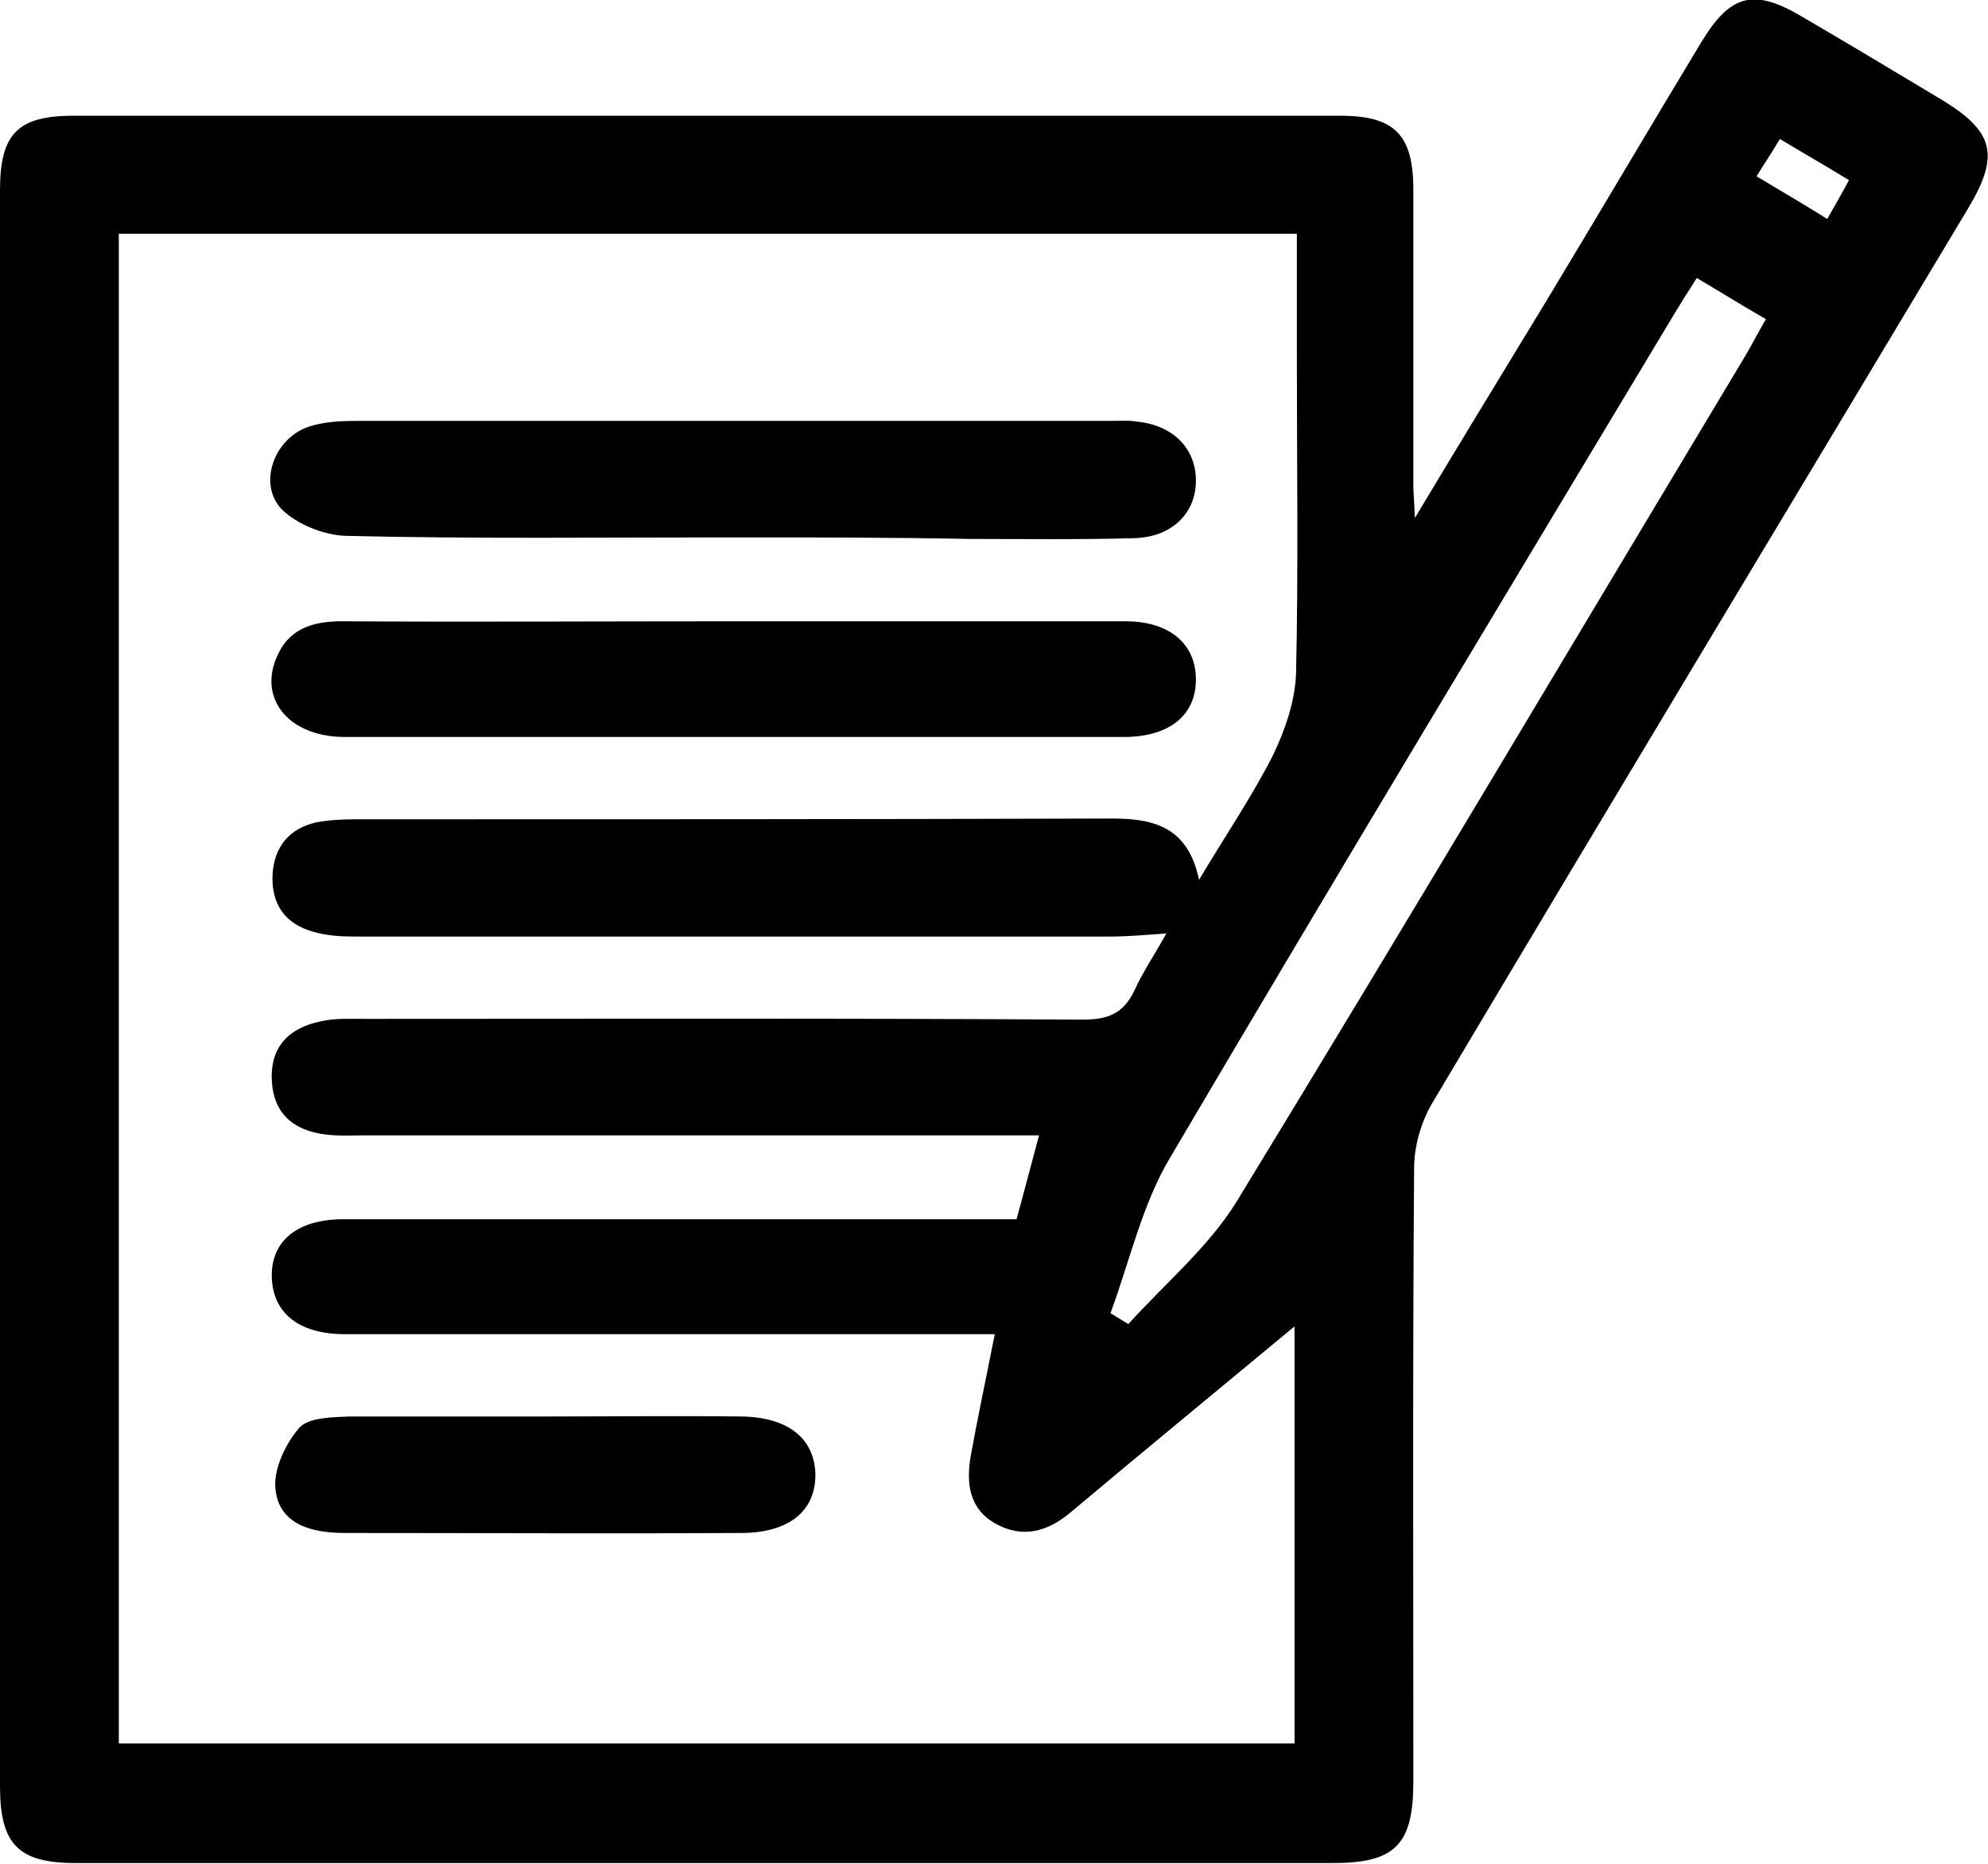
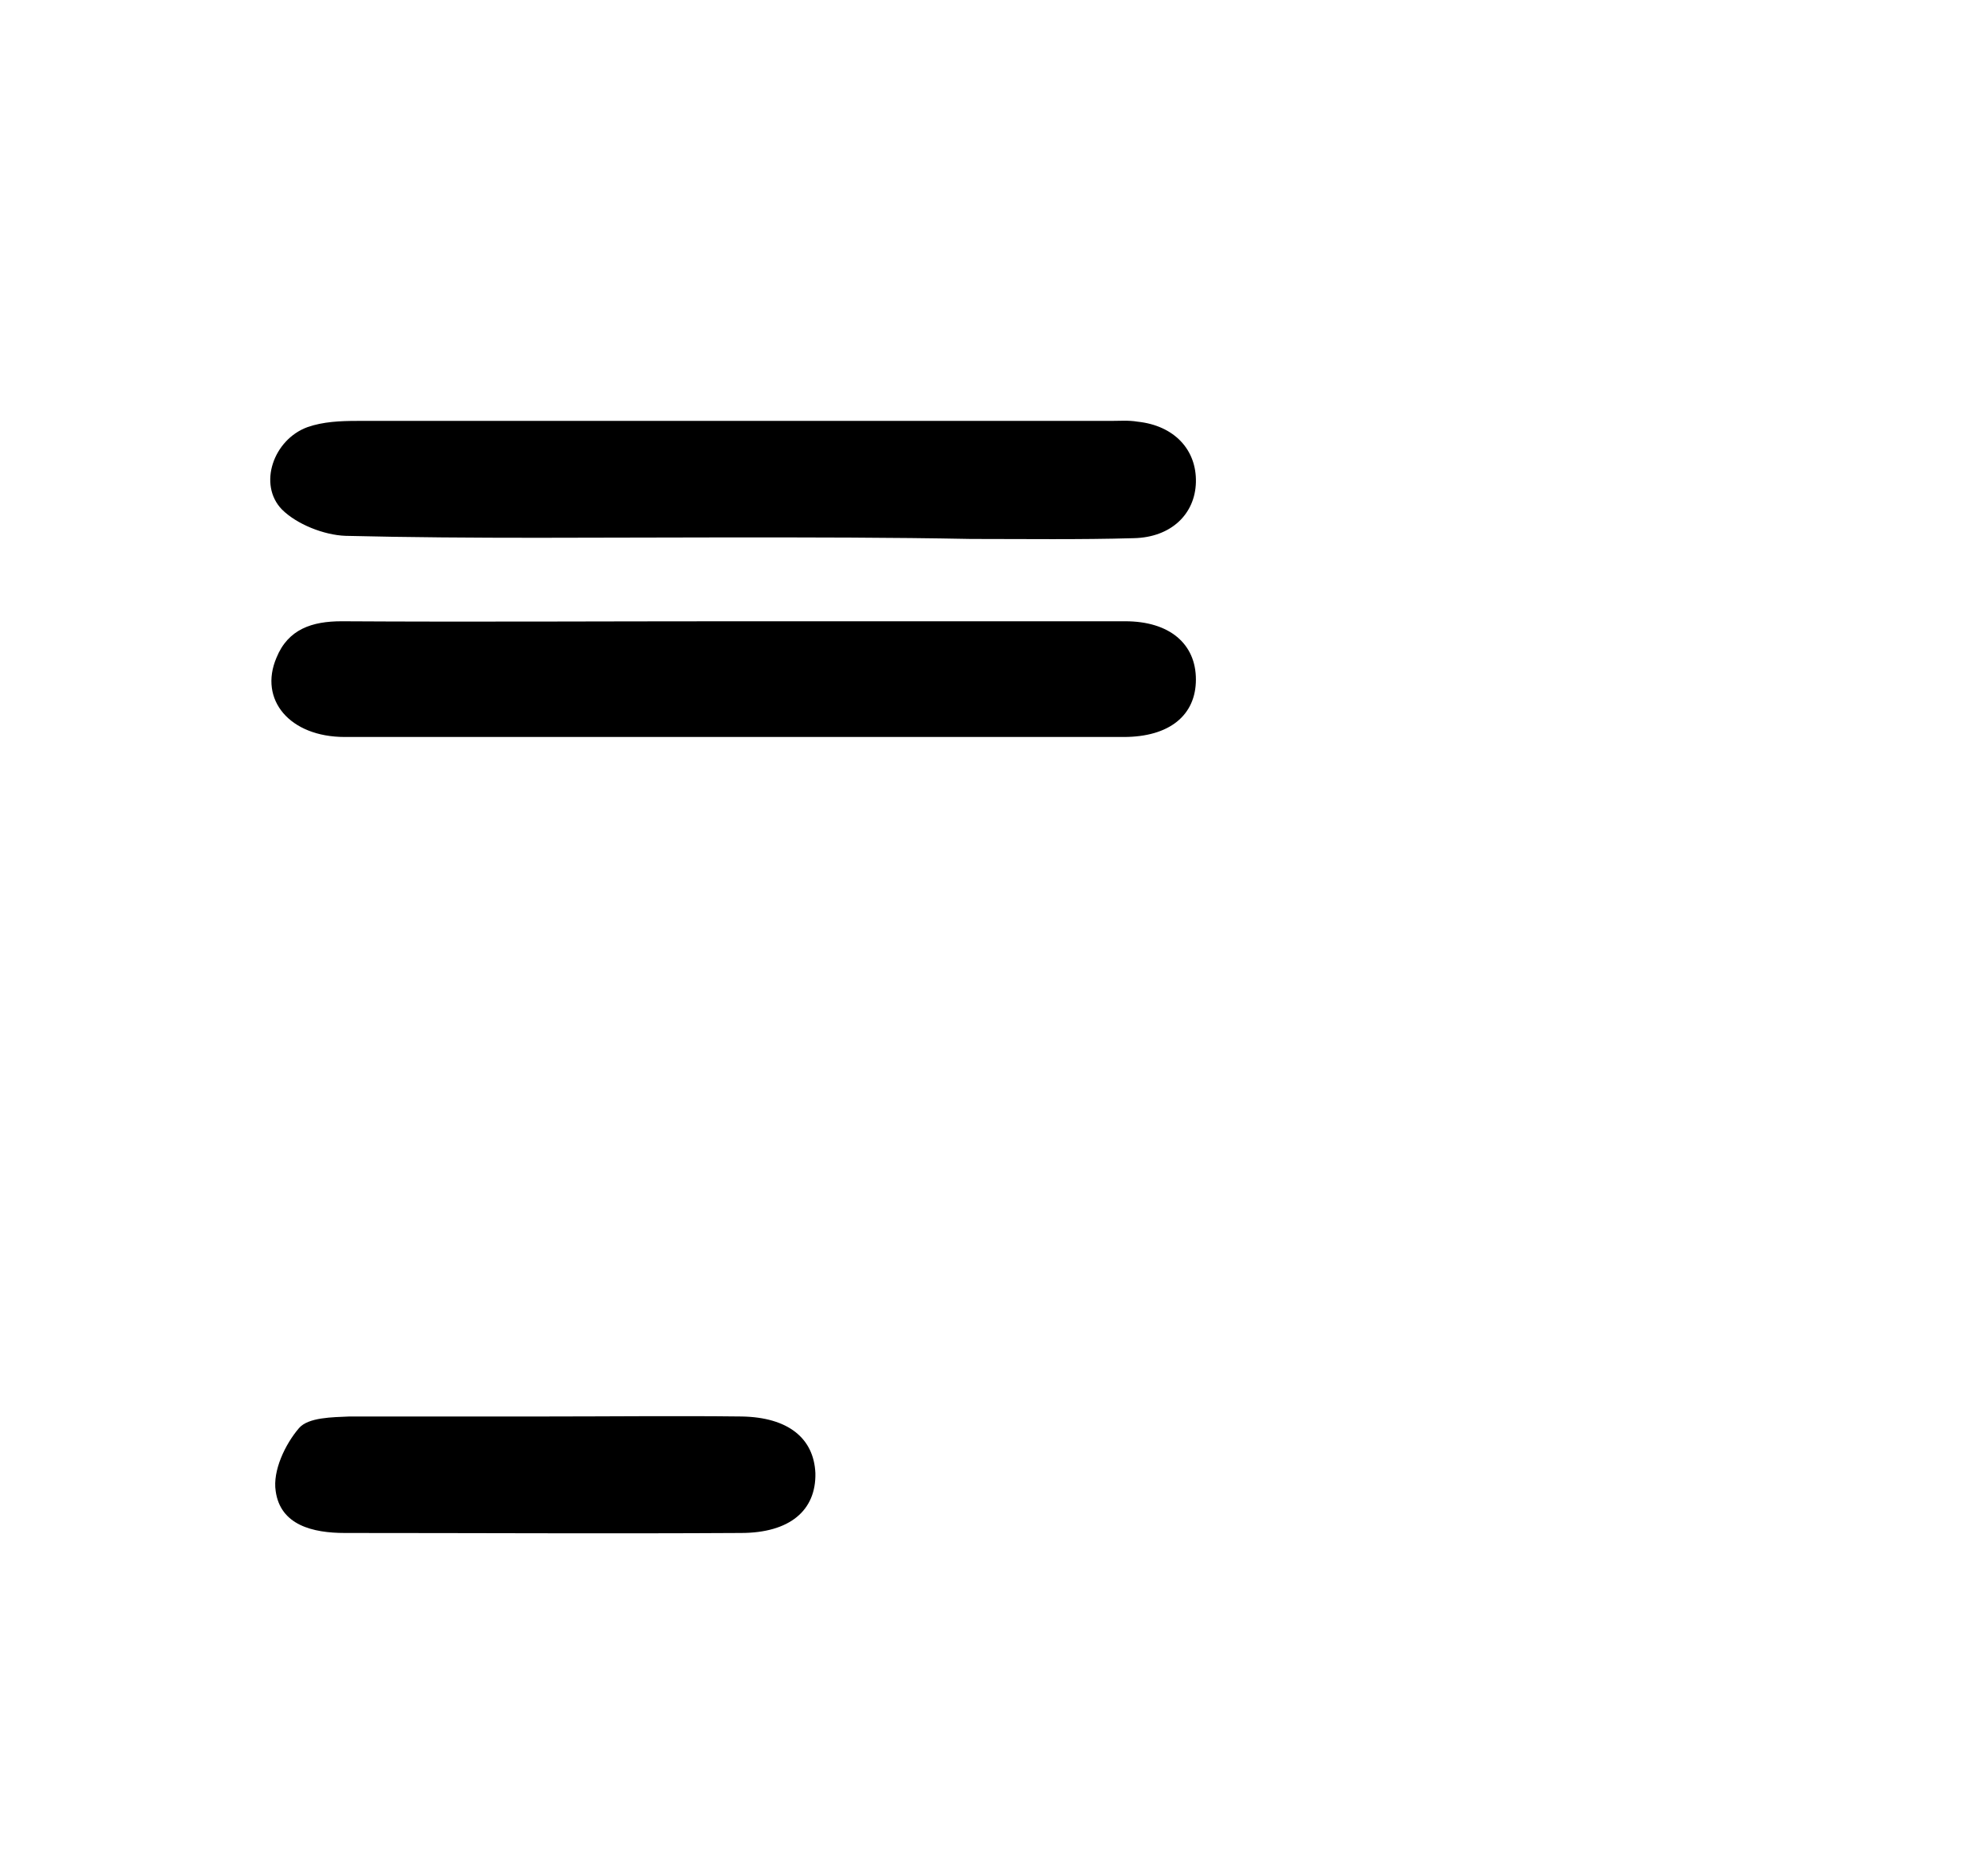
<svg xmlns="http://www.w3.org/2000/svg" version="1.1" id="Laag_1" x="0px" y="0px" viewBox="0 0 256 240" style="enable-background:new 0 0 256 240;" xml:space="preserve">
  <g>
-     <path d="M182.2,66.7c6.1-10.2,11.5-19,16.9-27.9c6.7-11.1,13.3-22.3,20-33.4c3.7-6.1,6.7-6.9,12.7-3.4c6,3.5,12,7.1,18,10.7   c7,4.2,7.8,7.2,3.6,14.2c-23,38.4-46.1,76.7-69,115.2c-1.4,2.4-2.3,5.5-2.3,8.3c-0.2,26.3-0.1,52.7-0.1,79   c0,8.1-2.3,10.5-10.3,10.5c-53.8,0-107.7,0-161.5,0C2.4,240,0,237.6,0,230C0,161.5,0,93,0,24.5c0-7.3,2.3-9.6,9.5-9.6   c54.3,0,108.7,0,163,0c7.1,0,9.5,2.4,9.5,9.6c0,12.7,0,25.3,0,38C182,63.4,182.1,64.3,182.2,66.7z M154.4,113.3   c3.4-5.7,6.8-10.7,9.5-16c1.6-3.3,2.9-7.1,3-10.7c0.3-13.5,0.1-27,0.1-40.5c0-5.3,0-10.6,0-16c-50.9,0-101.3,0-151.7,0   c0,65,0,129.8,0,194.4c50.7,0,101.1,0,151.4,0c0-17.9,0-35.4,0-53.7c-10,8.3-19.5,16.1-28.9,24c-3,2.5-6.2,3.3-9.6,1.4   c-3.4-1.9-3.8-5.2-3.2-8.7c0.9-5,2-10.1,3.1-15.7c-2.4,0-4.5,0-6.7,0c-25.7,0-51.3,0-77,0c-6,0-9.3-2.8-9.4-7.4   c-0.1-4.6,3.3-7.4,9.2-7.4c8.5,0,17,0,25.5,0c20.3,0,40.6,0,61.2,0c1-3.6,1.9-7.1,2.9-10.8c-2.2,0-4,0-5.8,0c-27,0-54,0-81,0   c-1.7,0-3.3,0.1-5-0.1c-4.2-0.5-6.8-2.7-7-7c-0.2-4.4,2.3-6.8,6.4-7.6c1.8-0.4,3.6-0.3,5.5-0.3c30.8,0,61.6-0.1,92.5,0.1   c3.3,0,5.3-0.8,6.7-3.8c1.1-2.4,2.6-4.6,4.1-7.3c-2.8,0.2-5.1,0.4-7.4,0.4c-32.3,0-64.6,0-97,0c-1.8,0-3.7-0.1-5.4-0.6   c-3.7-1-5.5-3.6-5.3-7.4c0.2-3.5,2.1-5.9,5.6-6.7c1.6-0.3,3.3-0.4,5-0.4c32.5,0,65,0,97.5-0.1C148.6,105.4,153,106.5,154.4,113.3z    M143,169.1c0.8,0.5,1.5,0.9,2.3,1.4c4.7-5.2,10.3-9.9,13.9-15.7c22.1-36.2,43.7-72.6,65.5-108.9c0.9-1.5,1.7-3.1,2.7-4.8   c-3.3-1.9-6-3.6-8.9-5.3c-1.1,1.7-1.9,3-2.7,4.3c-21.8,36.3-43.7,72.6-65.2,109.1C147.1,155.1,145.5,162.3,143,169.1z M226.2,22.7   c3.3,2,6.1,3.6,9.1,5.5c1-1.8,1.9-3.3,2.8-5c-3.1-1.9-5.9-3.5-8.9-5.3C228.2,19.6,227.3,20.9,226.2,22.7z" />
    <path d="M94,69.2c-16.5,0-33,0.2-49.5-0.2c-2.8-0.1-6.3-1.5-8.2-3.4c-3.1-3.2-1.1-9,3.3-10.6c2-0.7,4.2-0.8,6.4-0.8   c32.3,0,64.7,0,97,0c1.2,0,2.3-0.1,3.5,0.1c4.7,0.5,7.6,3.6,7.5,7.8c-0.1,4.1-3.2,7.1-8,7.2c-7,0.2-14,0.1-21,0.1   C114.7,69.2,104.3,69.2,94,69.2z" />
    <path d="M94.5,80c16.8,0,33.6,0,50.4,0c5.7,0,9.1,2.9,9.1,7.5c0,4.6-3.4,7.4-9.3,7.4c-33.4,0-66.9,0-100.3,0   c-7.1,0-11.1-4.8-8.8-10.2C37.1,81,40.2,80,44,80C60.8,80.1,77.6,80,94.5,80z" />
    <path d="M70,182.4c8.5,0,17-0.1,25.5,0c6,0.1,9.3,2.8,9.5,7.3c0.1,4.8-3.3,7.7-9.6,7.7c-17,0.1-34,0-51,0c-4.1,0-8.3-1-8.9-5.4   c-0.4-2.6,1.2-6,3-8.1c1.2-1.4,4.3-1.4,6.5-1.5C53.4,182.4,61.7,182.4,70,182.4z" />
  </g>
</svg>